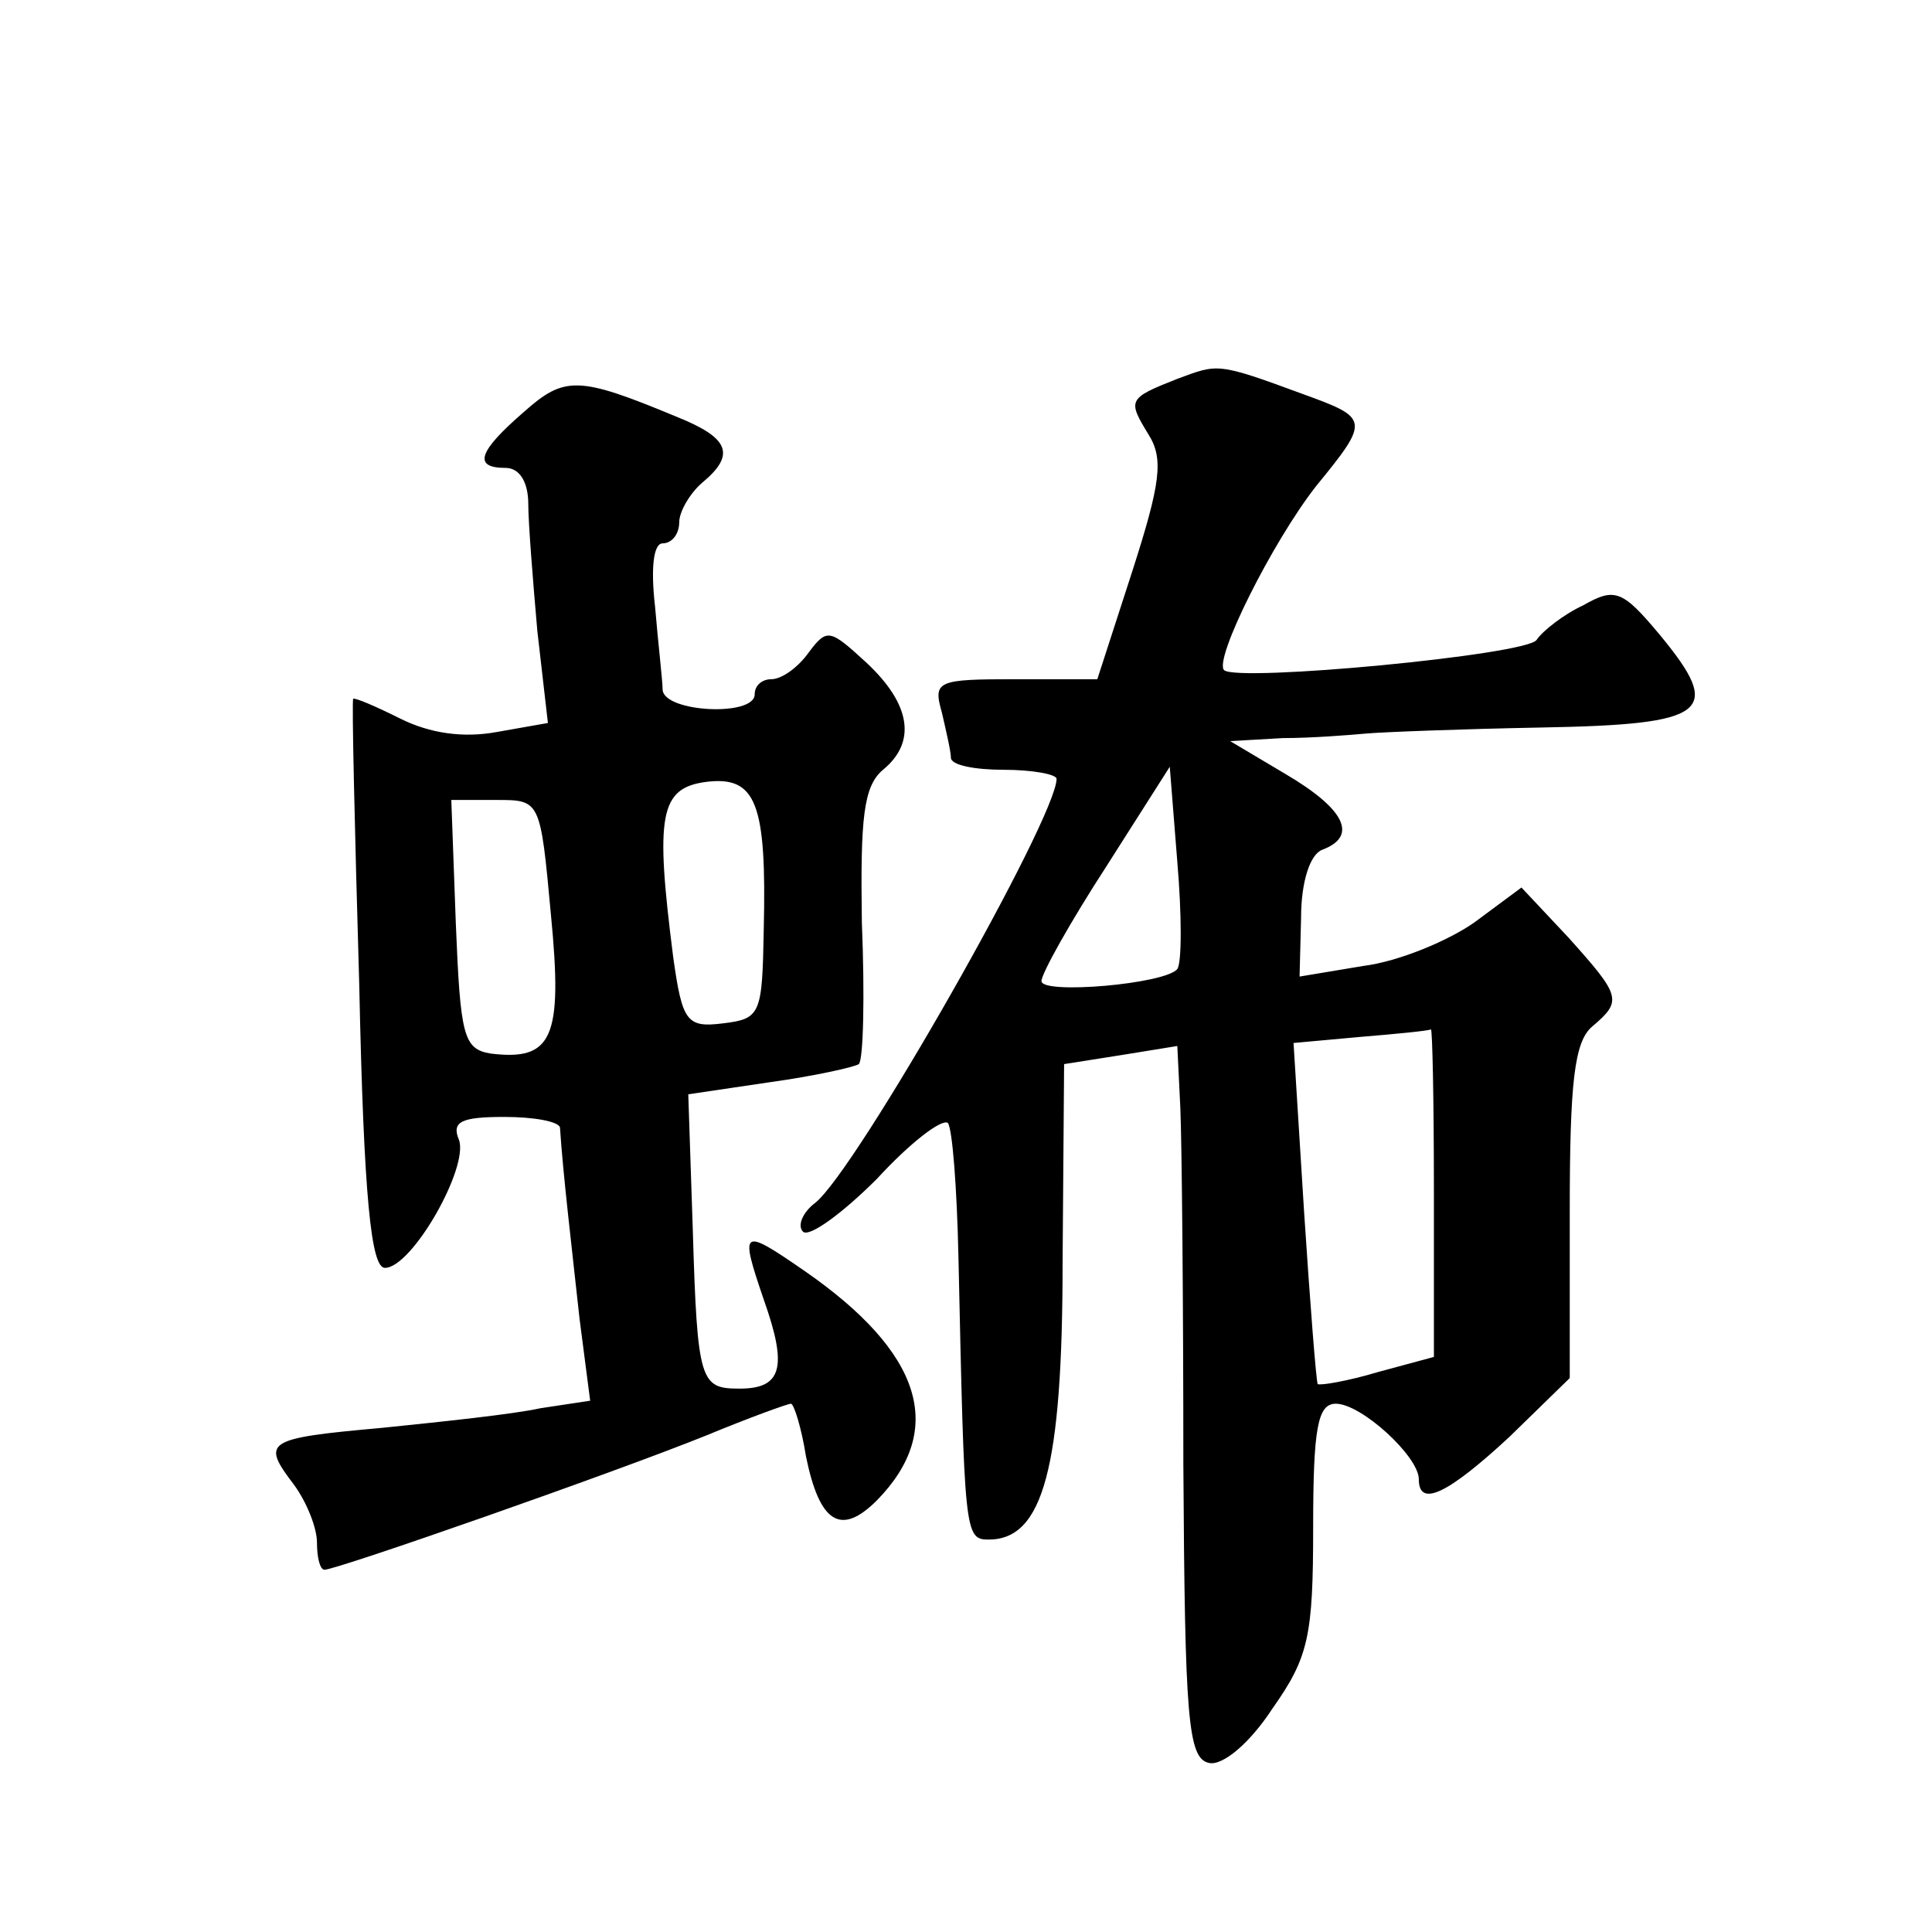
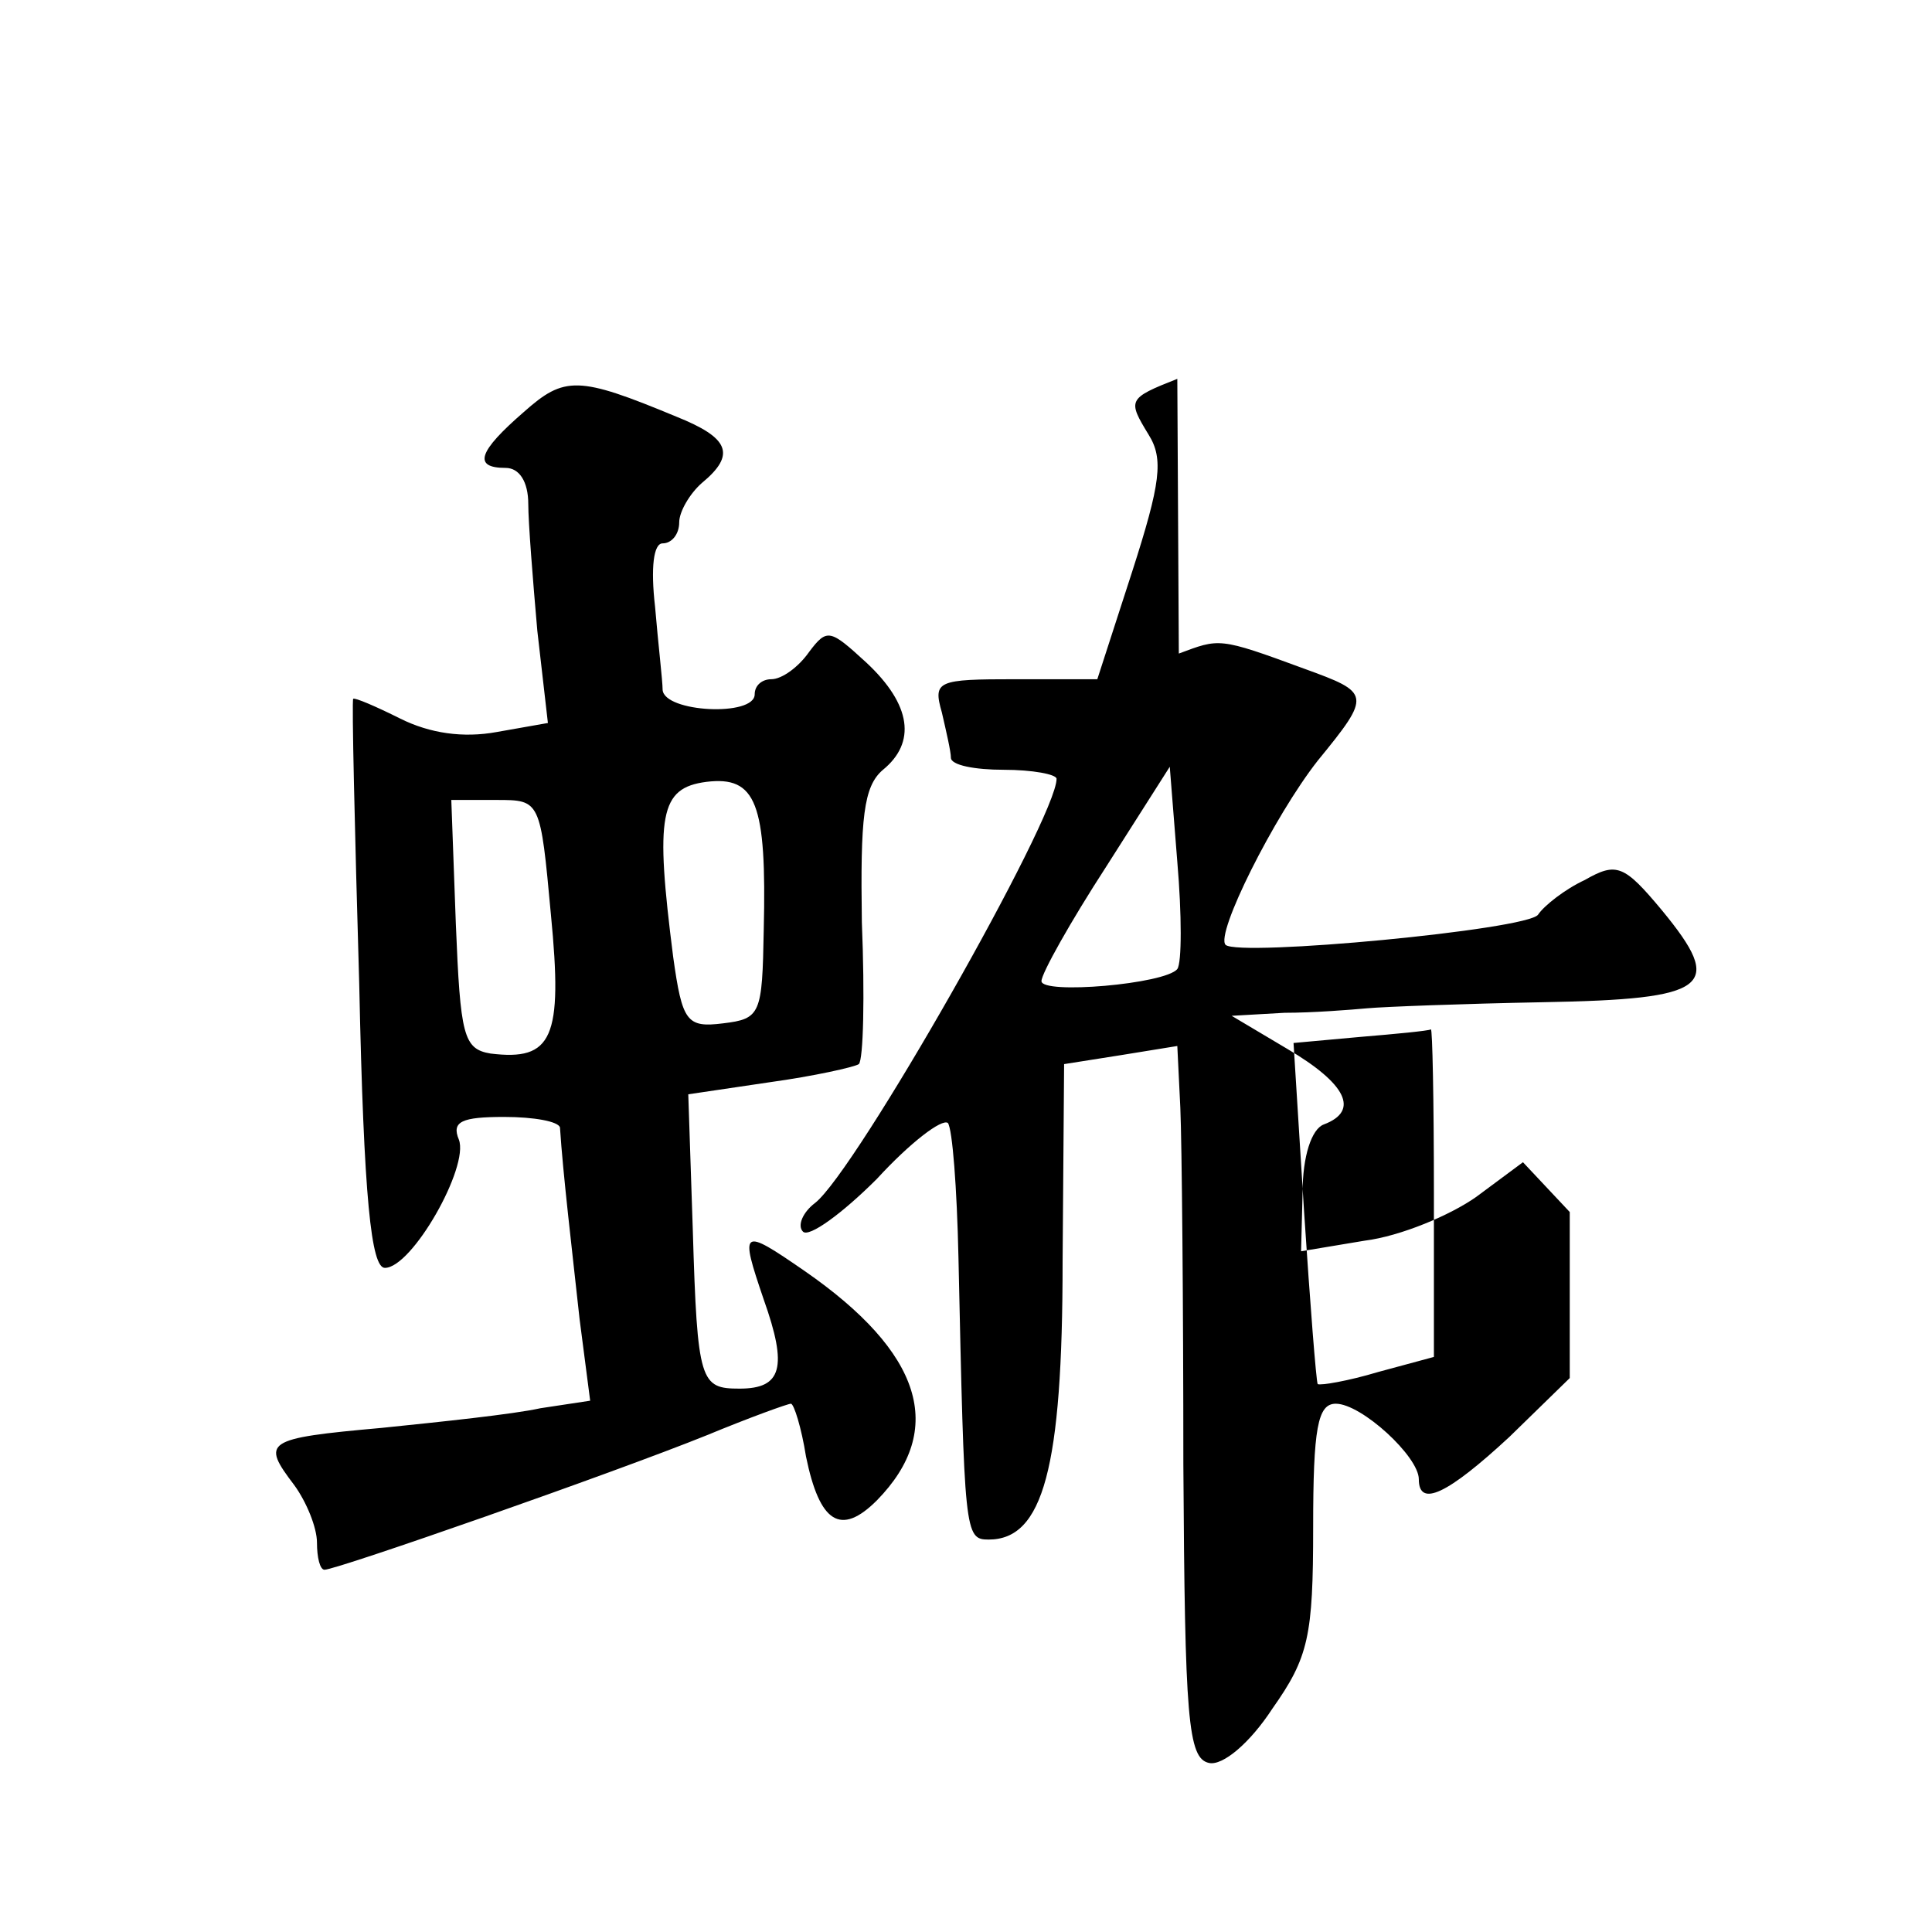
<svg xmlns="http://www.w3.org/2000/svg" version="1.0" width="128pt" height="128pt" viewBox="0 0 128 128" preserveAspectRatio="xMidYMid meet">
  <g transform="translate(0,128) scale(0.1,-0.1)" fill="#0" stroke="none">
-     <path d="M780 1029 c-33 -13 -33 -14 -19 -37 10 -16 8 -32 -11 -91 l-23 -71 -54 0 c-52 0 -55 -1 -49 -22 3 -13 6 -26 6 -30 0 -5 16 -8 35 -8 19 0 35 -3 35 -6 0 -26 -133 -260 -160 -281 -8 -6 -12 -15 -8 -19 4 -4 26 12 49 35 22 24 43 40 47 37 3 -4 6 -43 7 -89 4 -183 4 -187 20 -187 36 0 49 47 49 184 l1 131 38 6 37 6 2 -41 c1 -23 2 -129 2 -236 1 -169 3 -195 17 -198 9 -2 27 13 42 36 24 34 27 48 27 120 0 66 3 82 15 82 17 0 55 -35 55 -50 0 -19 19 -10 60 28 l40 39 0 110 c0 86 3 113 15 123 20 17 19 20 -16 59 l-31 33 -31 -23 c-17 -12 -50 -26 -74 -29 l-42 -7 1 39 c0 24 6 42 14 45 24 9 15 27 -24 50 l-37 22 35 2 c19 0 44 2 55 3 11 1 63 3 116 4 111 2 121 10 79 61 -25 30 -30 32 -51 20 -13 -6 -27 -17 -31 -23 -7 -10 -198 -28 -207 -20 -7 7 32 85 61 122 36 44 35 45 -9 61 -57 21 -56 20 -83 10z m0 -391 c-8 -10 -90 -17 -90 -8 0 5 19 39 43 76 l42 66 5 -63 c3 -35 3 -67 0 -71z m170 -148 l0 -109 -37 -10 c-20 -6 -38 -9 -40 -8 -1 2 -5 53 -9 114 l-7 112 44 4 c24 2 45 4 47 5 1 1 2 -47 2 -108z M347 1007 c-30 -26 -34 -37 -12 -37 9 0 15 -9 15 -24 0 -12 3 -50 6 -84 l7 -61 -34 -6 c-22 -4 -44 -1 -64 9 -16 8 -30 14 -31 13 -1 -1 1 -86 4 -189 3 -143 8 -188 17 -188 18 0 56 67 49 85 -5 12 2 15 30 15 20 0 36 -3 37 -7 2 -31 8 -81 13 -127 l7 -54 -33 -5 c-18 -4 -66 -9 -105 -13 -78 -7 -80 -9 -58 -38 8 -11 15 -28 15 -38 0 -10 2 -18 5 -18 8 0 191 64 253 89 29 12 54 21 56 21 2 0 7 -16 10 -35 9 -44 23 -53 47 -29 46 47 30 98 -48 152 -42 29 -43 28 -27 -19 16 -45 12 -59 -16 -59 -26 0 -28 4 -31 105 l-3 90 54 8 c29 4 56 10 59 12 3 3 4 45 2 94 -1 69 1 90 14 101 22 18 19 43 -11 71 -24 22 -26 23 -38 7 -7 -10 -18 -18 -25 -18 -6 0 -11 -4 -11 -10 0 -15 -60 -12 -61 3 0 6 -3 31 -5 55 -3 26 -1 42 5 42 6 0 11 6 11 14 0 7 7 19 15 26 23 19 18 30 -17 44 -65 27 -74 27 -101 3z m159 -343 c-1 -56 -2 -59 -27 -62 -24 -3 -27 1 -33 44 -12 94 -9 112 22 116 33 4 40 -14 38 -98z m-141 10 c8 -82 1 -97 -40 -92 -18 3 -20 12 -23 86 l-3 82 30 0 c29 0 29 0 36 -76z" />
+     <path d="M780 1029 c-33 -13 -33 -14 -19 -37 10 -16 8 -32 -11 -91 l-23 -71 -54 0 c-52 0 -55 -1 -49 -22 3 -13 6 -26 6 -30 0 -5 16 -8 35 -8 19 0 35 -3 35 -6 0 -26 -133 -260 -160 -281 -8 -6 -12 -15 -8 -19 4 -4 26 12 49 35 22 24 43 40 47 37 3 -4 6 -43 7 -89 4 -183 4 -187 20 -187 36 0 49 47 49 184 l1 131 38 6 37 6 2 -41 c1 -23 2 -129 2 -236 1 -169 3 -195 17 -198 9 -2 27 13 42 36 24 34 27 48 27 120 0 66 3 82 15 82 17 0 55 -35 55 -50 0 -19 19 -10 60 28 l40 39 0 110 l-31 33 -31 -23 c-17 -12 -50 -26 -74 -29 l-42 -7 1 39 c0 24 6 42 14 45 24 9 15 27 -24 50 l-37 22 35 2 c19 0 44 2 55 3 11 1 63 3 116 4 111 2 121 10 79 61 -25 30 -30 32 -51 20 -13 -6 -27 -17 -31 -23 -7 -10 -198 -28 -207 -20 -7 7 32 85 61 122 36 44 35 45 -9 61 -57 21 -56 20 -83 10z m0 -391 c-8 -10 -90 -17 -90 -8 0 5 19 39 43 76 l42 66 5 -63 c3 -35 3 -67 0 -71z m170 -148 l0 -109 -37 -10 c-20 -6 -38 -9 -40 -8 -1 2 -5 53 -9 114 l-7 112 44 4 c24 2 45 4 47 5 1 1 2 -47 2 -108z M347 1007 c-30 -26 -34 -37 -12 -37 9 0 15 -9 15 -24 0 -12 3 -50 6 -84 l7 -61 -34 -6 c-22 -4 -44 -1 -64 9 -16 8 -30 14 -31 13 -1 -1 1 -86 4 -189 3 -143 8 -188 17 -188 18 0 56 67 49 85 -5 12 2 15 30 15 20 0 36 -3 37 -7 2 -31 8 -81 13 -127 l7 -54 -33 -5 c-18 -4 -66 -9 -105 -13 -78 -7 -80 -9 -58 -38 8 -11 15 -28 15 -38 0 -10 2 -18 5 -18 8 0 191 64 253 89 29 12 54 21 56 21 2 0 7 -16 10 -35 9 -44 23 -53 47 -29 46 47 30 98 -48 152 -42 29 -43 28 -27 -19 16 -45 12 -59 -16 -59 -26 0 -28 4 -31 105 l-3 90 54 8 c29 4 56 10 59 12 3 3 4 45 2 94 -1 69 1 90 14 101 22 18 19 43 -11 71 -24 22 -26 23 -38 7 -7 -10 -18 -18 -25 -18 -6 0 -11 -4 -11 -10 0 -15 -60 -12 -61 3 0 6 -3 31 -5 55 -3 26 -1 42 5 42 6 0 11 6 11 14 0 7 7 19 15 26 23 19 18 30 -17 44 -65 27 -74 27 -101 3z m159 -343 c-1 -56 -2 -59 -27 -62 -24 -3 -27 1 -33 44 -12 94 -9 112 22 116 33 4 40 -14 38 -98z m-141 10 c8 -82 1 -97 -40 -92 -18 3 -20 12 -23 86 l-3 82 30 0 c29 0 29 0 36 -76z" />
  </g>
</svg>